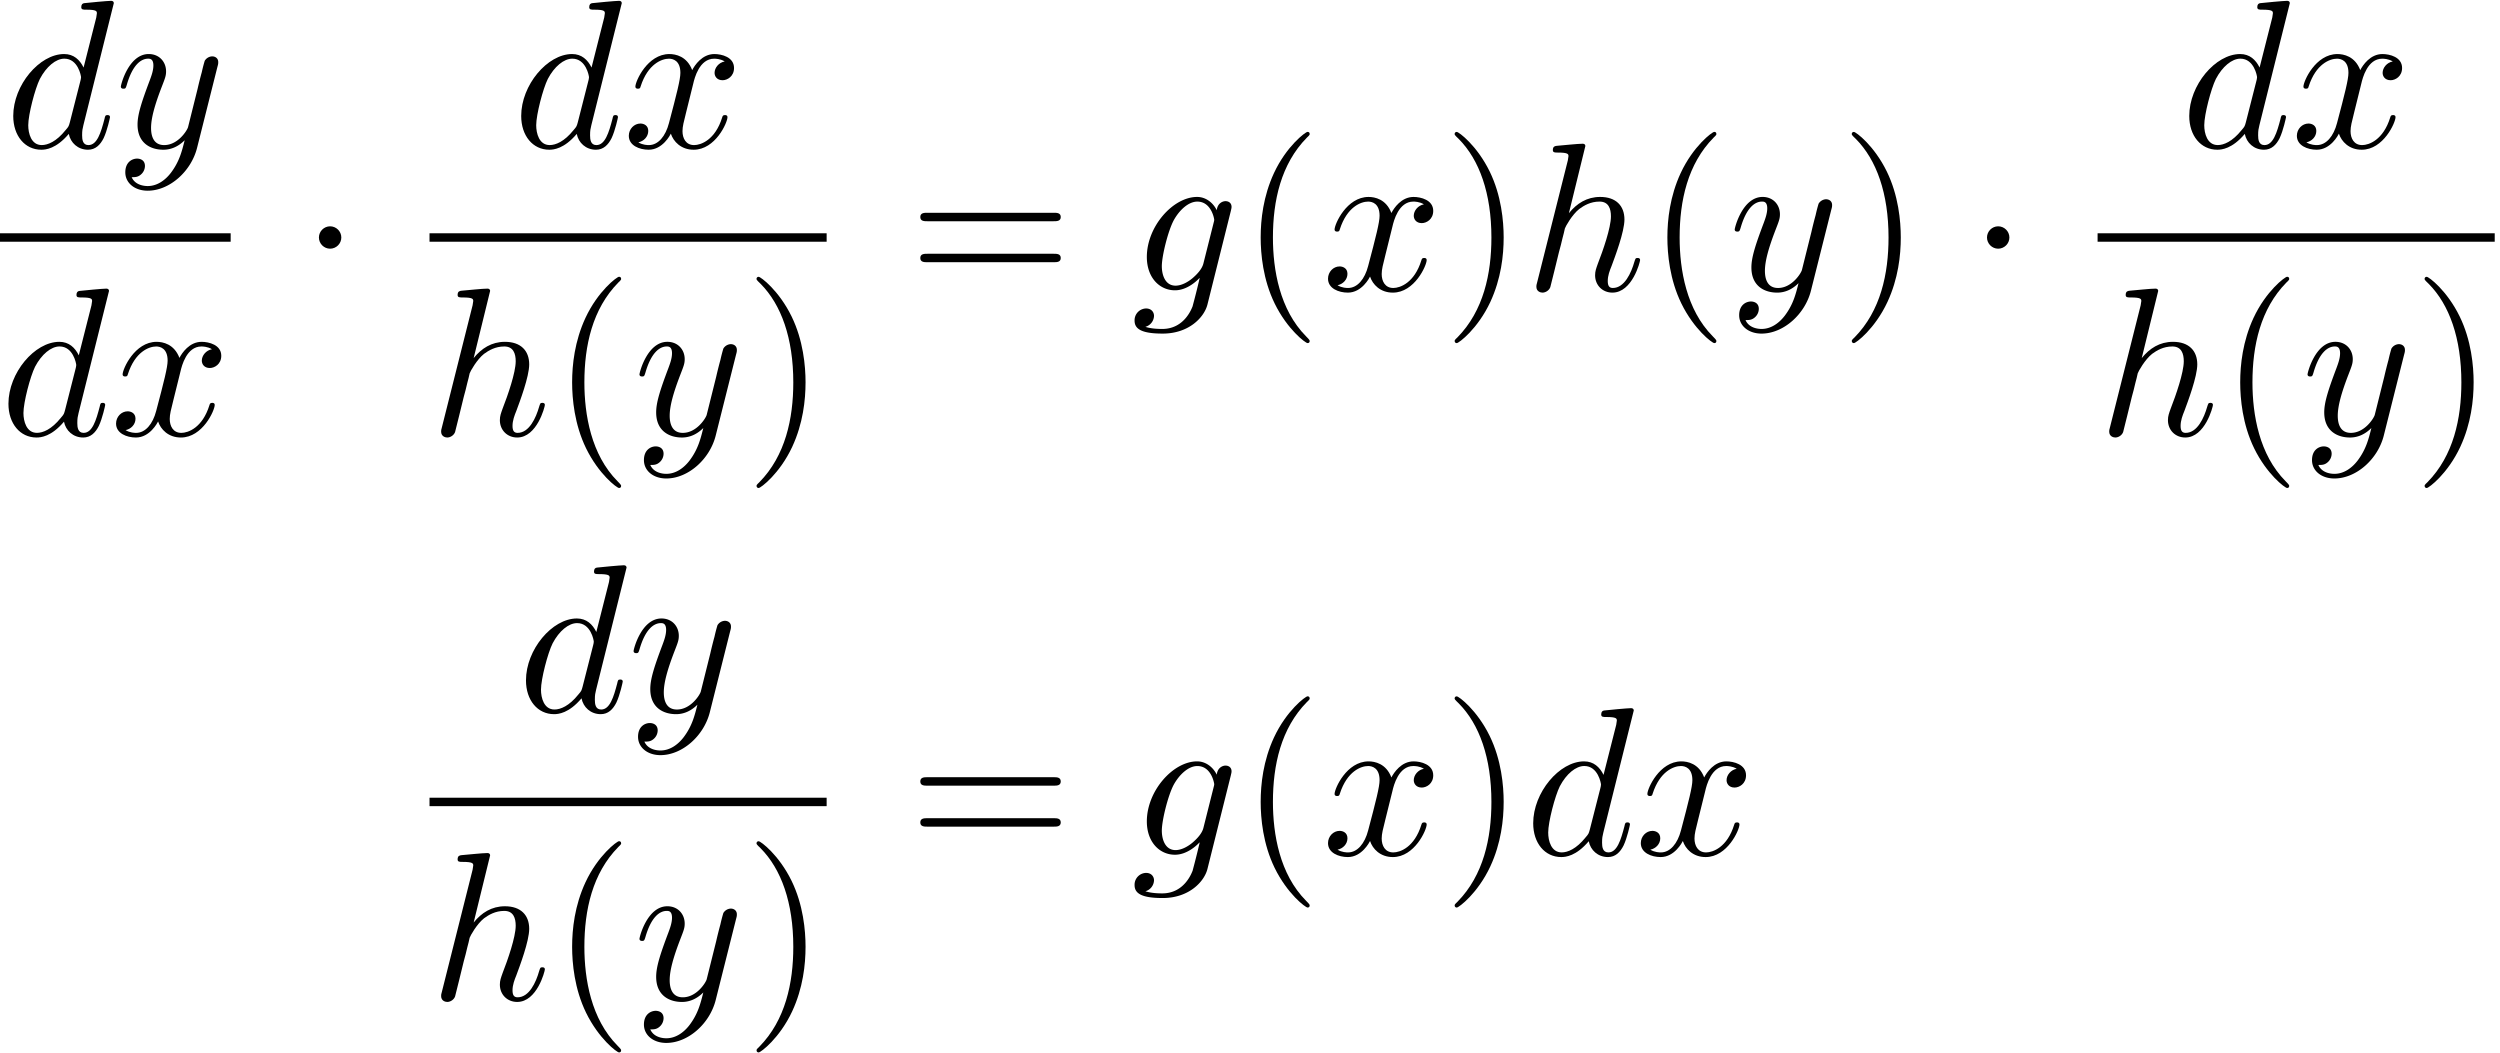
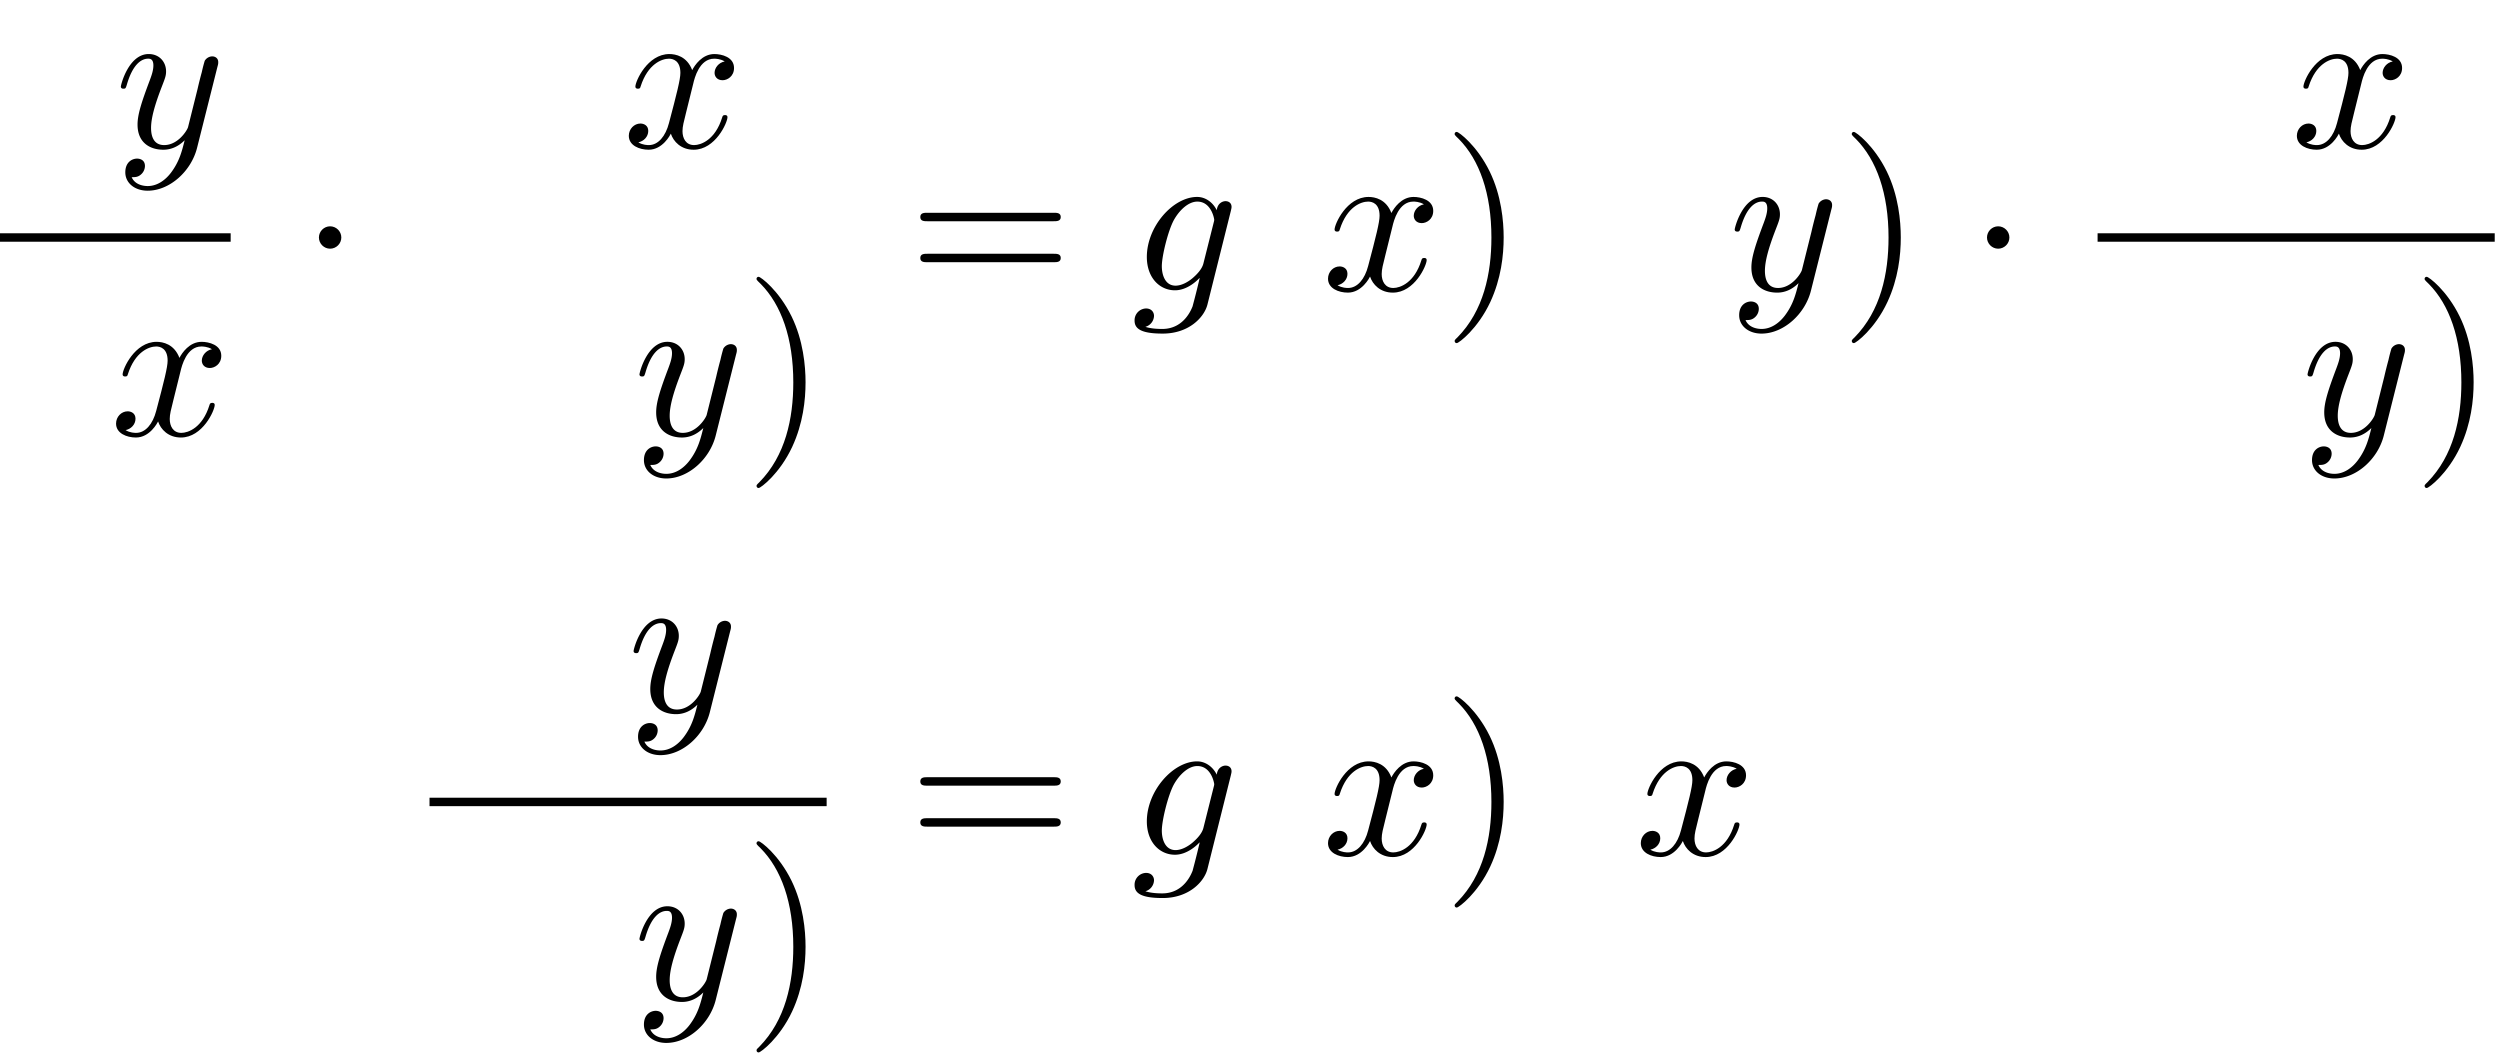
<svg xmlns="http://www.w3.org/2000/svg" xmlns:xlink="http://www.w3.org/1999/xlink" width="216" height="91" viewBox="1873.215 1508.683 129.116 54.396">
  <defs>
-     <path id="g1-100" d="M5.63-7.45c0-.012 0-.12-.143-.12-.163 0-1.2.097-1.385.12-.087.01-.153.065-.153.206 0 .131.098.131.262.131.524 0 .545.077.545.186l-.032.218-.655 2.585c-.196-.403-.513-.698-1.004-.698C1.79-4.822.436-3.218.436-1.625.436-.6 1.036.12 1.887.12c.218 0 .764-.044 1.418-.818.088.458.47.818.993.818.382 0 .633-.25.807-.6.186-.393.328-1.058.328-1.08 0-.11-.098-.11-.131-.11-.11 0-.12.045-.153.197-.185.71-.382 1.353-.829 1.353-.295 0-.327-.284-.327-.502 0-.262.022-.338.065-.523zM3.36-1.299c-.055.196-.055.218-.218.403-.48.6-.927.775-1.233.775-.545 0-.698-.6-.698-1.025 0-.546.349-1.888.6-2.39.338-.643.829-1.047 1.265-1.047.71 0 .862.895.862.96s-.022.131-.033.186z" />
    <path id="g1-103" d="M5.138-4.113c.011-.065.033-.12.033-.196 0-.186-.131-.295-.316-.295-.11 0-.404.077-.448.47-.196-.404-.578-.688-1.014-.688-1.244 0-2.597 1.527-2.597 3.098C.796-.644 1.462 0 2.247 0c.644 0 1.157-.513 1.266-.633l.01.011c-.228.971-.36 1.418-.36 1.44-.043.098-.414 1.178-1.57 1.178-.208 0-.568-.01-.873-.109a.61.61 0 0 0 .447-.567c0-.175-.12-.382-.414-.382a.61.61 0 0 0-.59.633c0 .447.404.665 1.452.665 1.363 0 2.149-.85 2.312-1.505zM3.72-1.396c-.065.283-.316.556-.556.763-.23.197-.568.393-.884.393-.545 0-.71-.567-.71-1.004 0-.523.317-1.81.612-2.367.294-.534.763-.97 1.222-.97.72 0 .872.883.872.937s-.021.12-.032.164z" />
-     <path id="g1-104" d="M3.13-7.45c0-.012 0-.12-.14-.12-.252 0-1.048.086-1.332.108-.087.011-.207.022-.207.218 0 .131.098.131.262.131.523 0 .545.077.545.186l-.033.218L.644-.425C.6-.273.6-.251.6-.185.6.065.818.12.916.12c.175 0 .35-.13.404-.284l.207-.829.24-.982c.066-.24.131-.48.186-.73.022-.066.109-.426.12-.491.032-.099.37-.71.742-1.004.24-.175.578-.382 1.047-.382s.589.371.589.764c0 .589-.415 1.778-.676 2.443-.088.251-.142.382-.142.6 0 .513.382.895.894.895 1.026 0 1.43-1.593 1.43-1.68 0-.11-.099-.11-.132-.11-.109 0-.109.034-.163.197C5.498-.895 5.149-.12 4.549-.12c-.185 0-.262-.11-.262-.36 0-.273.098-.535.197-.775.174-.469.665-1.767.665-2.4 0-.709-.436-1.167-1.254-1.167-.688 0-1.211.338-1.615.84z" />
    <path id="g1-120" d="M3.644-3.295c.065-.283.316-1.287 1.08-1.287.054 0 .316 0 .545.142-.305.055-.524.327-.524.59 0 .174.12.38.415.38.24 0 .59-.195.59-.632 0-.567-.645-.72-1.015-.72-.633 0-1.015.578-1.146.83-.273-.72-.862-.83-1.178-.83-1.135 0-1.756 1.407-1.756 1.68 0 .11.109.11.13.11.088 0 .12-.023.142-.12.371-1.157 1.091-1.43 1.462-1.43.207 0 .59.098.59.731 0 .338-.186 1.07-.59 2.596C2.215-.578 1.833-.12 1.353-.12c-.066 0-.317 0-.546-.142.273-.054.513-.283.513-.589 0-.294-.24-.382-.404-.382-.327 0-.6.284-.6.633 0 .502.546.72 1.026.72.72 0 1.113-.764 1.145-.83.131.405.524.83 1.178.83 1.124 0 1.746-1.407 1.746-1.68 0-.11-.098-.11-.131-.11-.098 0-.12.045-.142.12-.36 1.168-1.102 1.43-1.45 1.43-.426 0-.6-.35-.6-.72 0-.24.065-.48.185-.96z" />
    <path id="g1-121" d="M5.302-4.156c.043-.153.043-.175.043-.251 0-.197-.152-.295-.316-.295a.47.47 0 0 0-.382.23 8 8 0 0 0-.152.588 21 21 0 0 0-.219.873l-.49 1.964c-.044.163-.513.927-1.233.927-.557 0-.677-.48-.677-.884 0-.501.186-1.178.557-2.138.174-.447.218-.567.218-.785 0-.491-.35-.895-.895-.895-1.036 0-1.44 1.582-1.44 1.68 0 .11.11.11.131.11.11 0 .12-.023.175-.197.294-1.026.73-1.353 1.102-1.353.087 0 .272 0 .272.35 0 .272-.109.556-.185.763-.436 1.156-.633 1.778-.633 2.29C1.178-.206 1.865.12 2.51.12c.426 0 .796-.185 1.102-.49-.142.566-.273 1.1-.71 1.68-.283.37-.697.686-1.2.686-.152 0-.643-.032-.828-.458.174 0 .316 0 .469-.13A.59.59 0 0 0 1.56.96c0-.338-.295-.382-.404-.382-.25 0-.61.175-.61.71 0 .545.48.948 1.156.948 1.123 0 2.247-.992 2.553-2.225z" />
-     <path id="g2-40" d="M3.61 2.618c0-.033 0-.054-.185-.24-1.363-1.374-1.712-3.436-1.712-5.105 0-1.898.414-3.797 1.756-5.16.142-.131.142-.153.142-.186 0-.076-.044-.109-.11-.109-.108 0-1.09.742-1.734 2.127-.556 1.2-.687 2.411-.687 3.328 0 .85.12 2.17.72 3.403.655 1.342 1.593 2.051 1.702 2.051.065 0 .109-.032.109-.109" />
    <path id="g2-41" d="M3.153-2.727c0-.851-.12-2.171-.72-3.404C1.778-7.473.84-8.18.73-8.18c-.066 0-.11.043-.11.108 0 .033 0 .055.208.251C1.9-6.742 2.52-5.007 2.52-2.727c0 1.865-.404 3.785-1.756 5.16-.142.13-.142.152-.142.185 0 .066.043.11.109.11.109 0 1.09-.743 1.734-2.128.557-1.2.688-2.41.688-3.327" />
    <path id="g2-61" d="M7.495-3.567c.163 0 .37 0 .37-.218s-.207-.219-.36-.219H.971c-.153 0-.36 0-.36.219s.207.218.37.218zm.01 2.116c.153 0 .36 0 .36-.218s-.207-.218-.37-.218H.982c-.164 0-.371 0-.371.218s.207.218.36.218z" />
    <path id="g0-1" d="M2.095-2.727c0-.317-.262-.578-.579-.578s-.578.261-.578.578.262.578.578.578.579-.262.579-.578" />
  </defs>
  <g id="page1">
    <use xlink:href="#g1-100" x="1873.463" y="1516.296" />
    <use xlink:href="#g1-121" x="1879.141" y="1516.296" />
    <path d="M1873.215 1520.731h11.913v.436h-11.913z" />
    <use xlink:href="#g1-100" x="1873.215" y="1531.159" />
    <use xlink:href="#g1-120" x="1878.893" y="1531.159" />
    <use xlink:href="#g0-1" x="1888.748" y="1523.676" />
    <use xlink:href="#g1-100" x="1899.697" y="1516.296" />
    <use xlink:href="#g1-120" x="1905.375" y="1516.296" />
-     <path d="M1895.398 1520.731h20.51v.436h-20.51z" />
    <use xlink:href="#g1-104" x="1895.398" y="1531.159" />
    <use xlink:href="#g2-40" x="1901.683" y="1531.159" />
    <use xlink:href="#g1-121" x="1905.926" y="1531.159" />
    <use xlink:href="#g2-41" x="1911.666" y="1531.159" />
    <use xlink:href="#g2-61" x="1920.134" y="1523.676" />
    <use xlink:href="#g1-103" x="1931.649" y="1523.676" />
    <use xlink:href="#g2-40" x="1937.244" y="1523.676" />
    <use xlink:href="#g1-120" x="1941.486" y="1523.676" />
    <use xlink:href="#g2-41" x="1947.721" y="1523.676" />
    <use xlink:href="#g1-104" x="1951.963" y="1523.676" />
    <use xlink:href="#g2-40" x="1958.249" y="1523.676" />
    <use xlink:href="#g1-121" x="1962.491" y="1523.676" />
    <use xlink:href="#g2-41" x="1968.231" y="1523.676" />
    <use xlink:href="#g0-1" x="1974.898" y="1523.676" />
    <use xlink:href="#g1-100" x="1985.846" y="1516.296" />
    <use xlink:href="#g1-120" x="1991.524" y="1516.296" />
    <path d="M1981.548 1520.731h20.51v.436h-20.51z" />
    <use xlink:href="#g1-104" x="1981.548" y="1531.159" />
    <use xlink:href="#g2-40" x="1987.833" y="1531.159" />
    <use xlink:href="#g1-121" x="1992.076" y="1531.159" />
    <use xlink:href="#g2-41" x="1997.816" y="1531.159" />
    <use xlink:href="#g1-100" x="1899.944" y="1545.447" />
    <use xlink:href="#g1-121" x="1905.622" y="1545.447" />
    <path d="M1895.398 1549.882h20.51v.436h-20.51z" />
    <use xlink:href="#g1-104" x="1895.398" y="1560.31" />
    <use xlink:href="#g2-40" x="1901.683" y="1560.31" />
    <use xlink:href="#g1-121" x="1905.926" y="1560.31" />
    <use xlink:href="#g2-41" x="1911.666" y="1560.31" />
    <use xlink:href="#g2-61" x="1920.134" y="1552.827" />
    <use xlink:href="#g1-103" x="1931.649" y="1552.827" />
    <use xlink:href="#g2-40" x="1937.244" y="1552.827" />
    <use xlink:href="#g1-120" x="1941.486" y="1552.827" />
    <use xlink:href="#g2-41" x="1947.721" y="1552.827" />
    <use xlink:href="#g1-100" x="1951.963" y="1552.827" />
    <use xlink:href="#g1-120" x="1957.641" y="1552.827" />
  </g>
  <script type="text/ecmascript">if(window.parent.postMessage)window.parent.postMessage("34.125|162|68.25|"+window.location,"*");</script>
</svg>